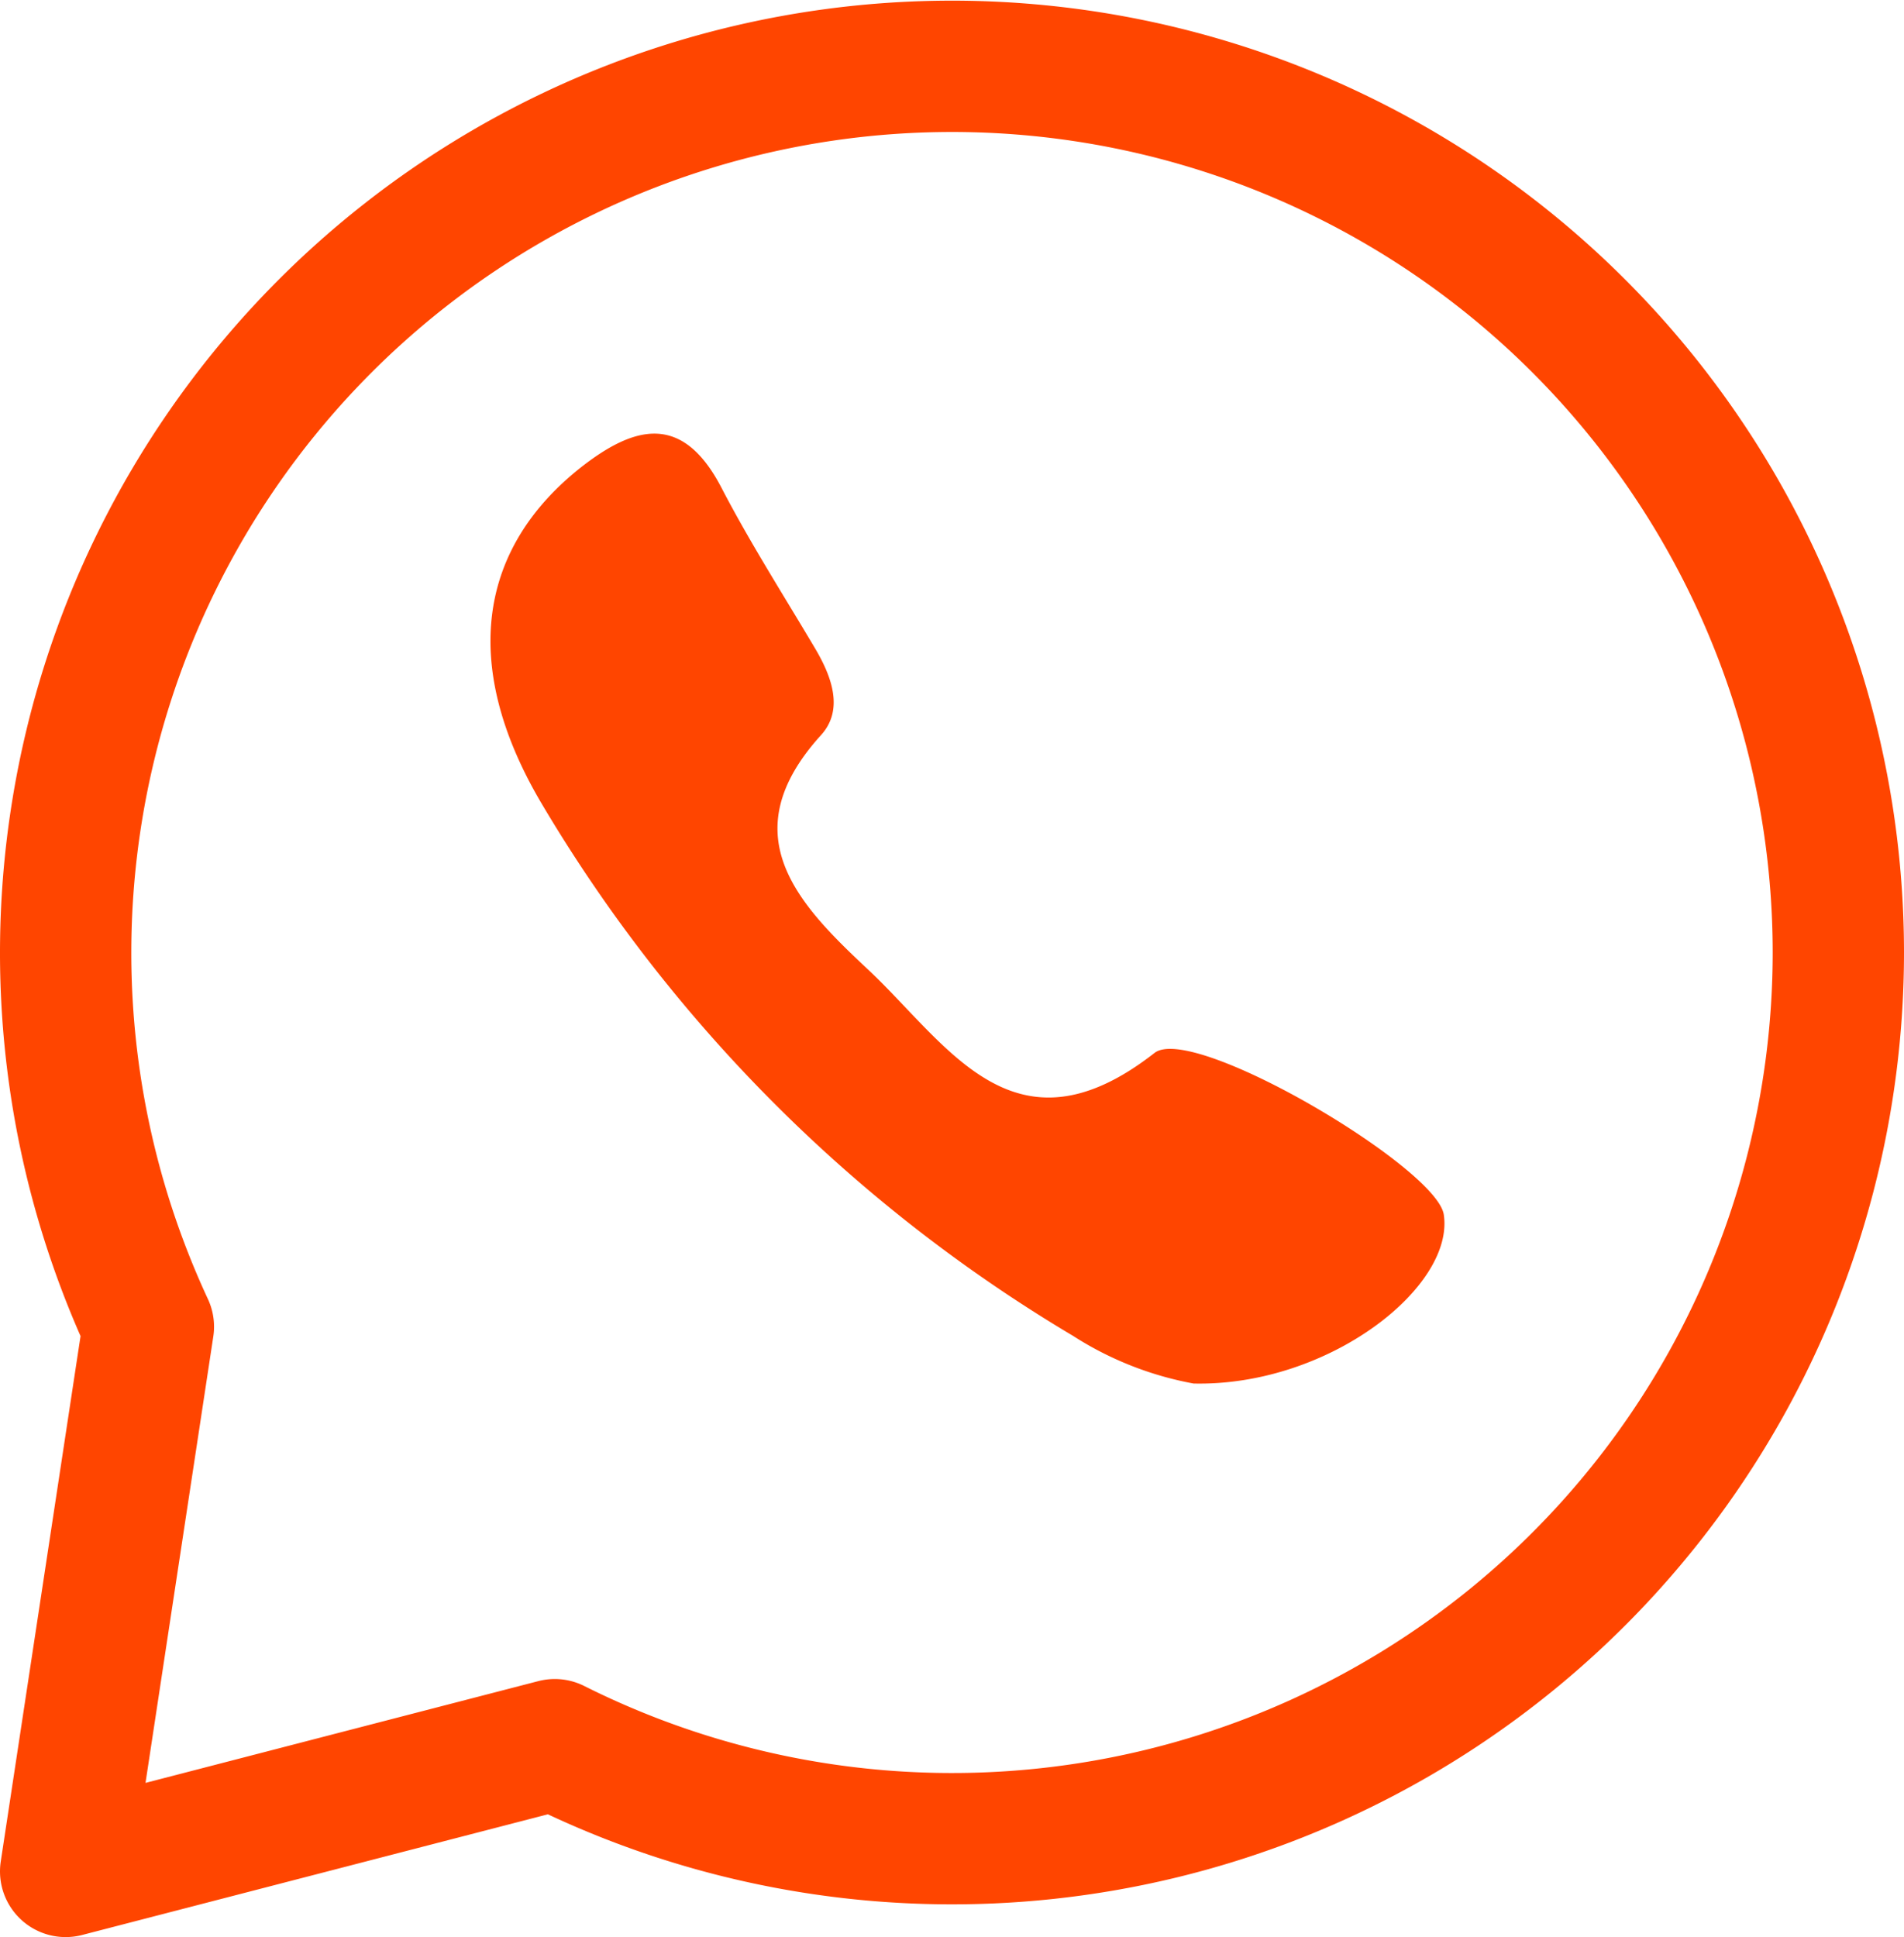
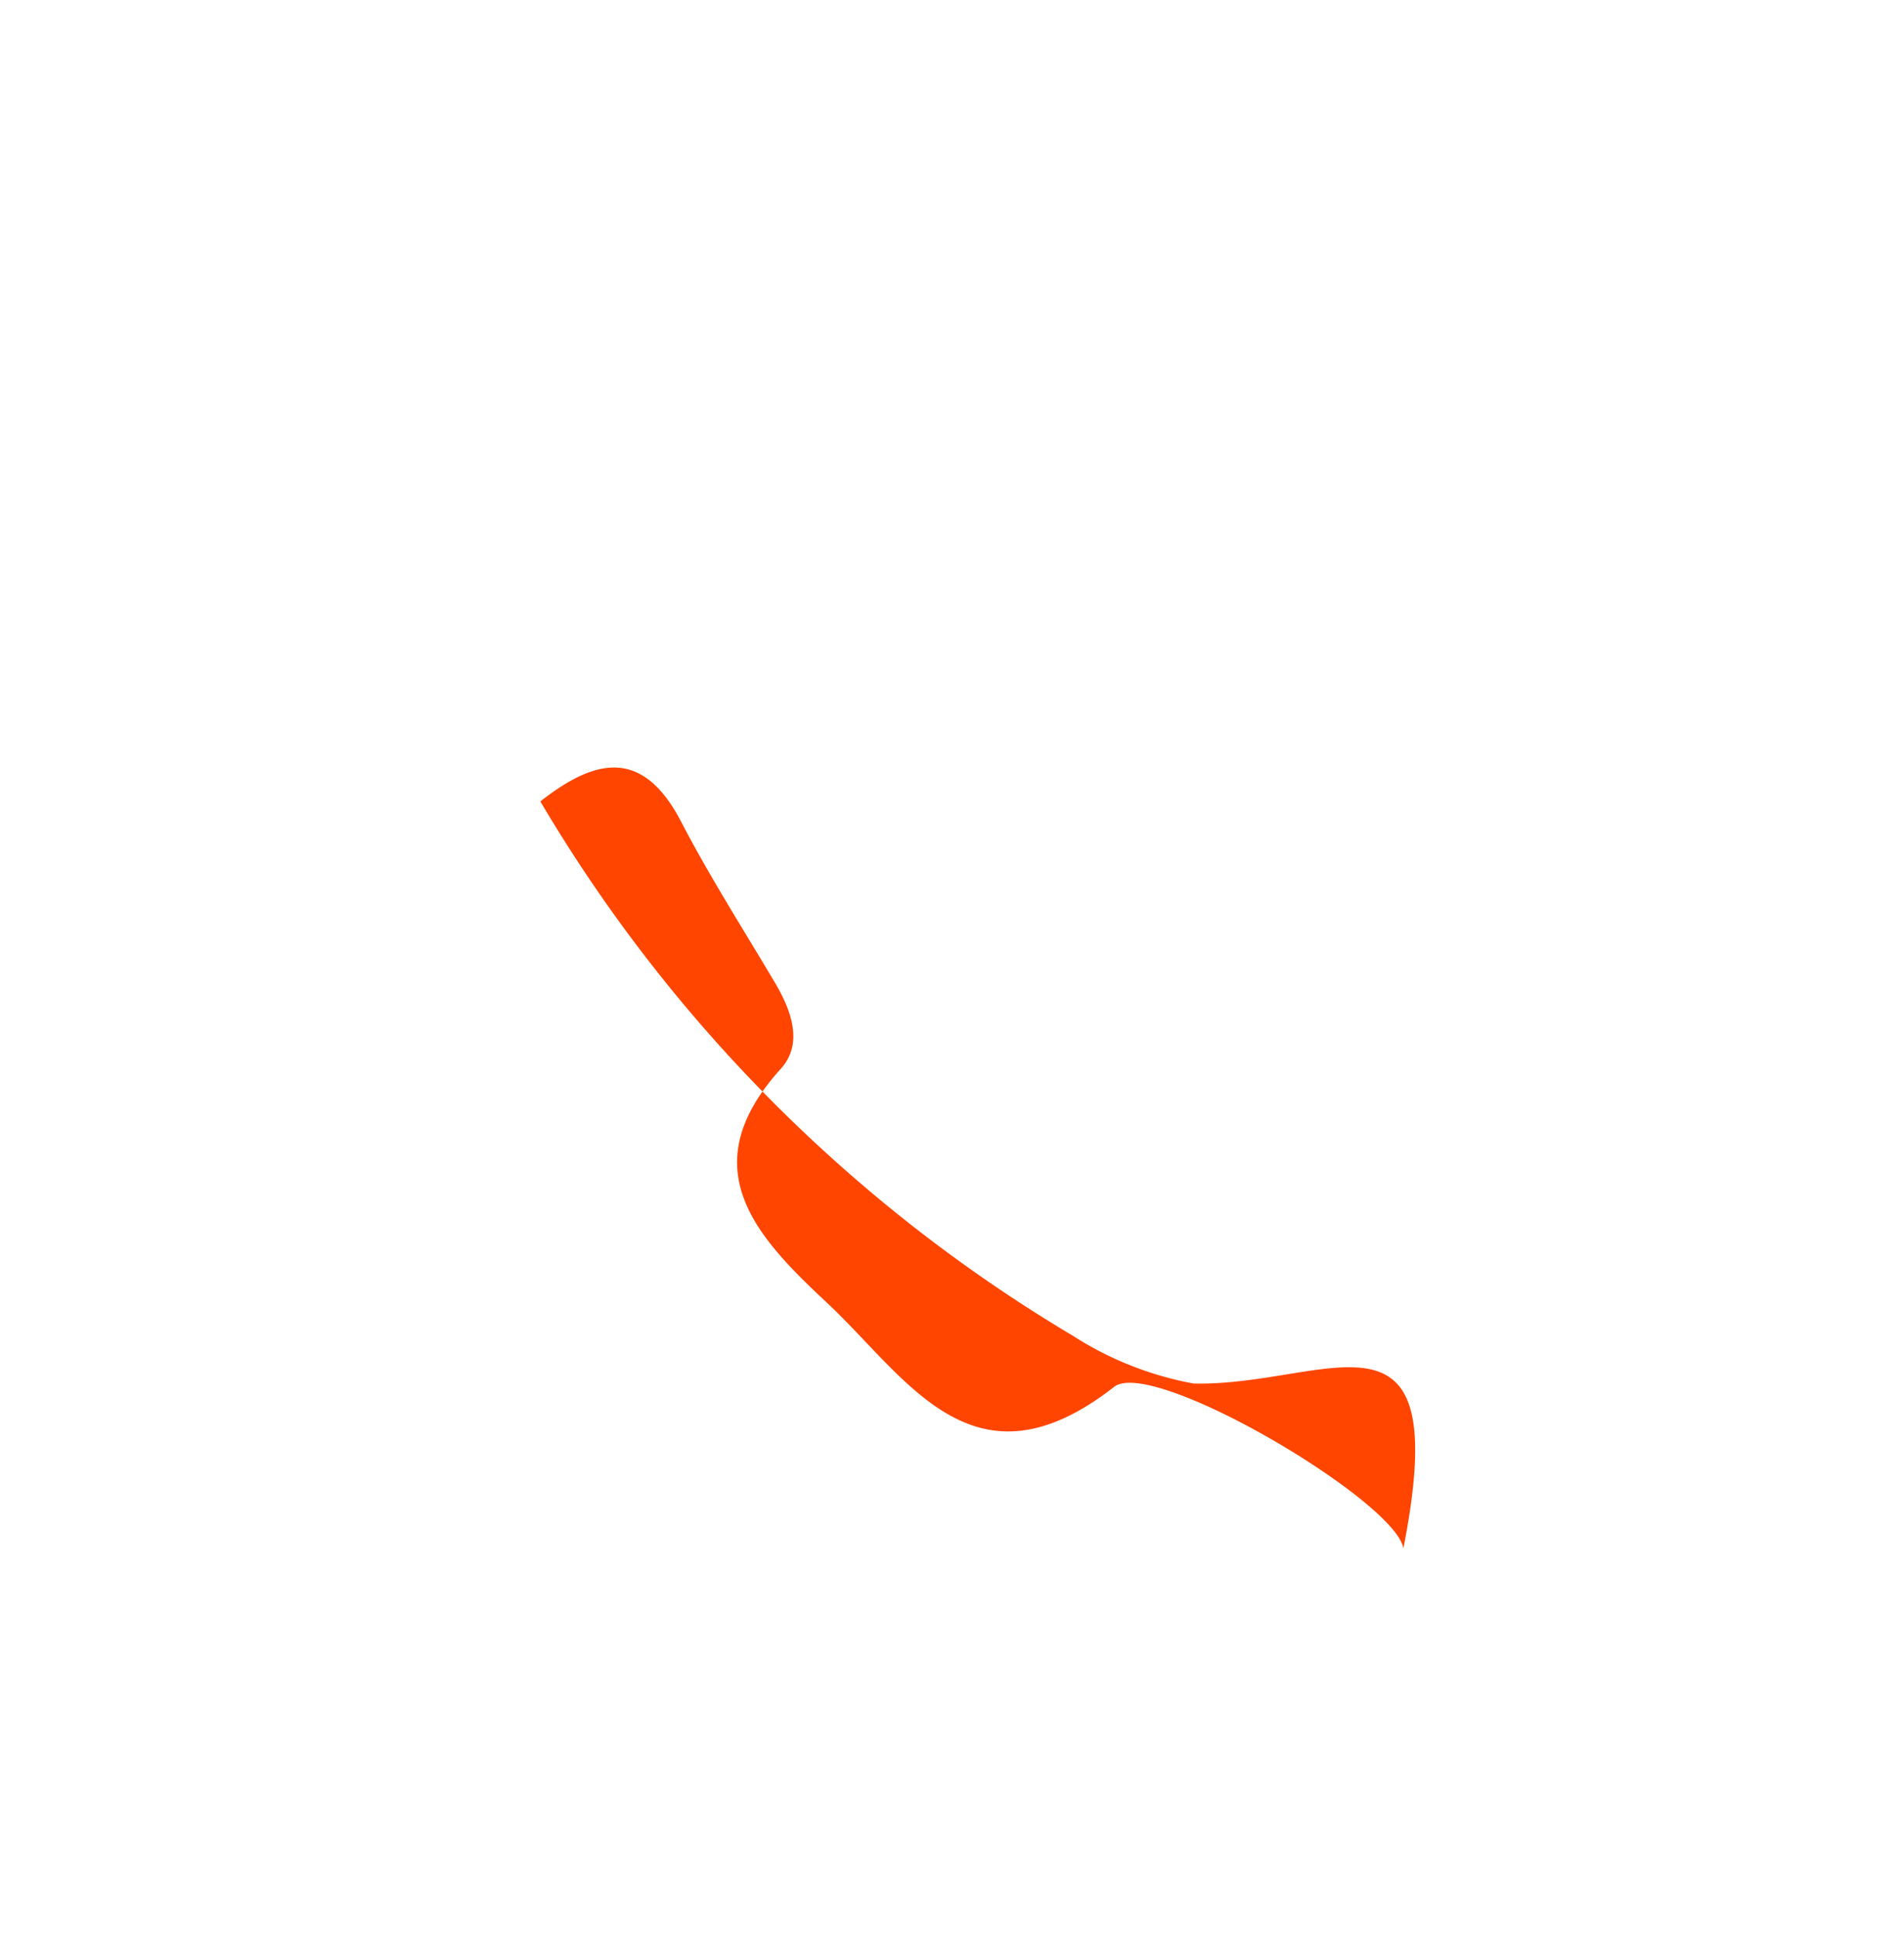
<svg xmlns="http://www.w3.org/2000/svg" viewBox="0 0 58 59">
  <defs>
    <style>.cls-1{fill:none;stroke:#ff4500;stroke-linecap:round;stroke-linejoin:round;stroke-width:4px;}.cls-2{fill:#ff4500;}</style>
  </defs>
  <g id="Слой_2" data-name="Слой 2">
    <g id="Слой_1-2" data-name="Слой 1">
-       <path class="cls-1" d="M56,29A27,27,0,0,1,16.9,53.14L2,57,4.52,40.41A27,27,0,1,1,56,29Z" />
-       <path class="cls-2" d="M36.36,42.14a10.19,10.19,0,0,1-3.67-1.45A46.35,46.35,0,0,1,16.46,24.41C14,20.2,14.61,16.68,17.69,14.24c1.67-1.31,3.12-1.65,4.3.64.87,1.67,1.88,3.25,2.84,4.87.51.86.88,1.87.18,2.64-2.72,3-.75,5.1,1.39,7.1,2.46,2.29,4.47,5.94,8.77,2.58,1.17-.91,8.58,3.48,8.81,4.92C44.32,39.19,40.48,42.23,36.36,42.14Z" />
+       <path class="cls-2" d="M36.36,42.14a10.19,10.19,0,0,1-3.67-1.45A46.35,46.35,0,0,1,16.46,24.41c1.67-1.31,3.12-1.65,4.3.64.87,1.67,1.88,3.25,2.84,4.87.51.86.88,1.87.18,2.64-2.72,3-.75,5.1,1.39,7.1,2.46,2.29,4.47,5.94,8.77,2.58,1.17-.91,8.58,3.48,8.81,4.92C44.32,39.19,40.48,42.23,36.36,42.14Z" />
    </g>
  </g>
</svg>